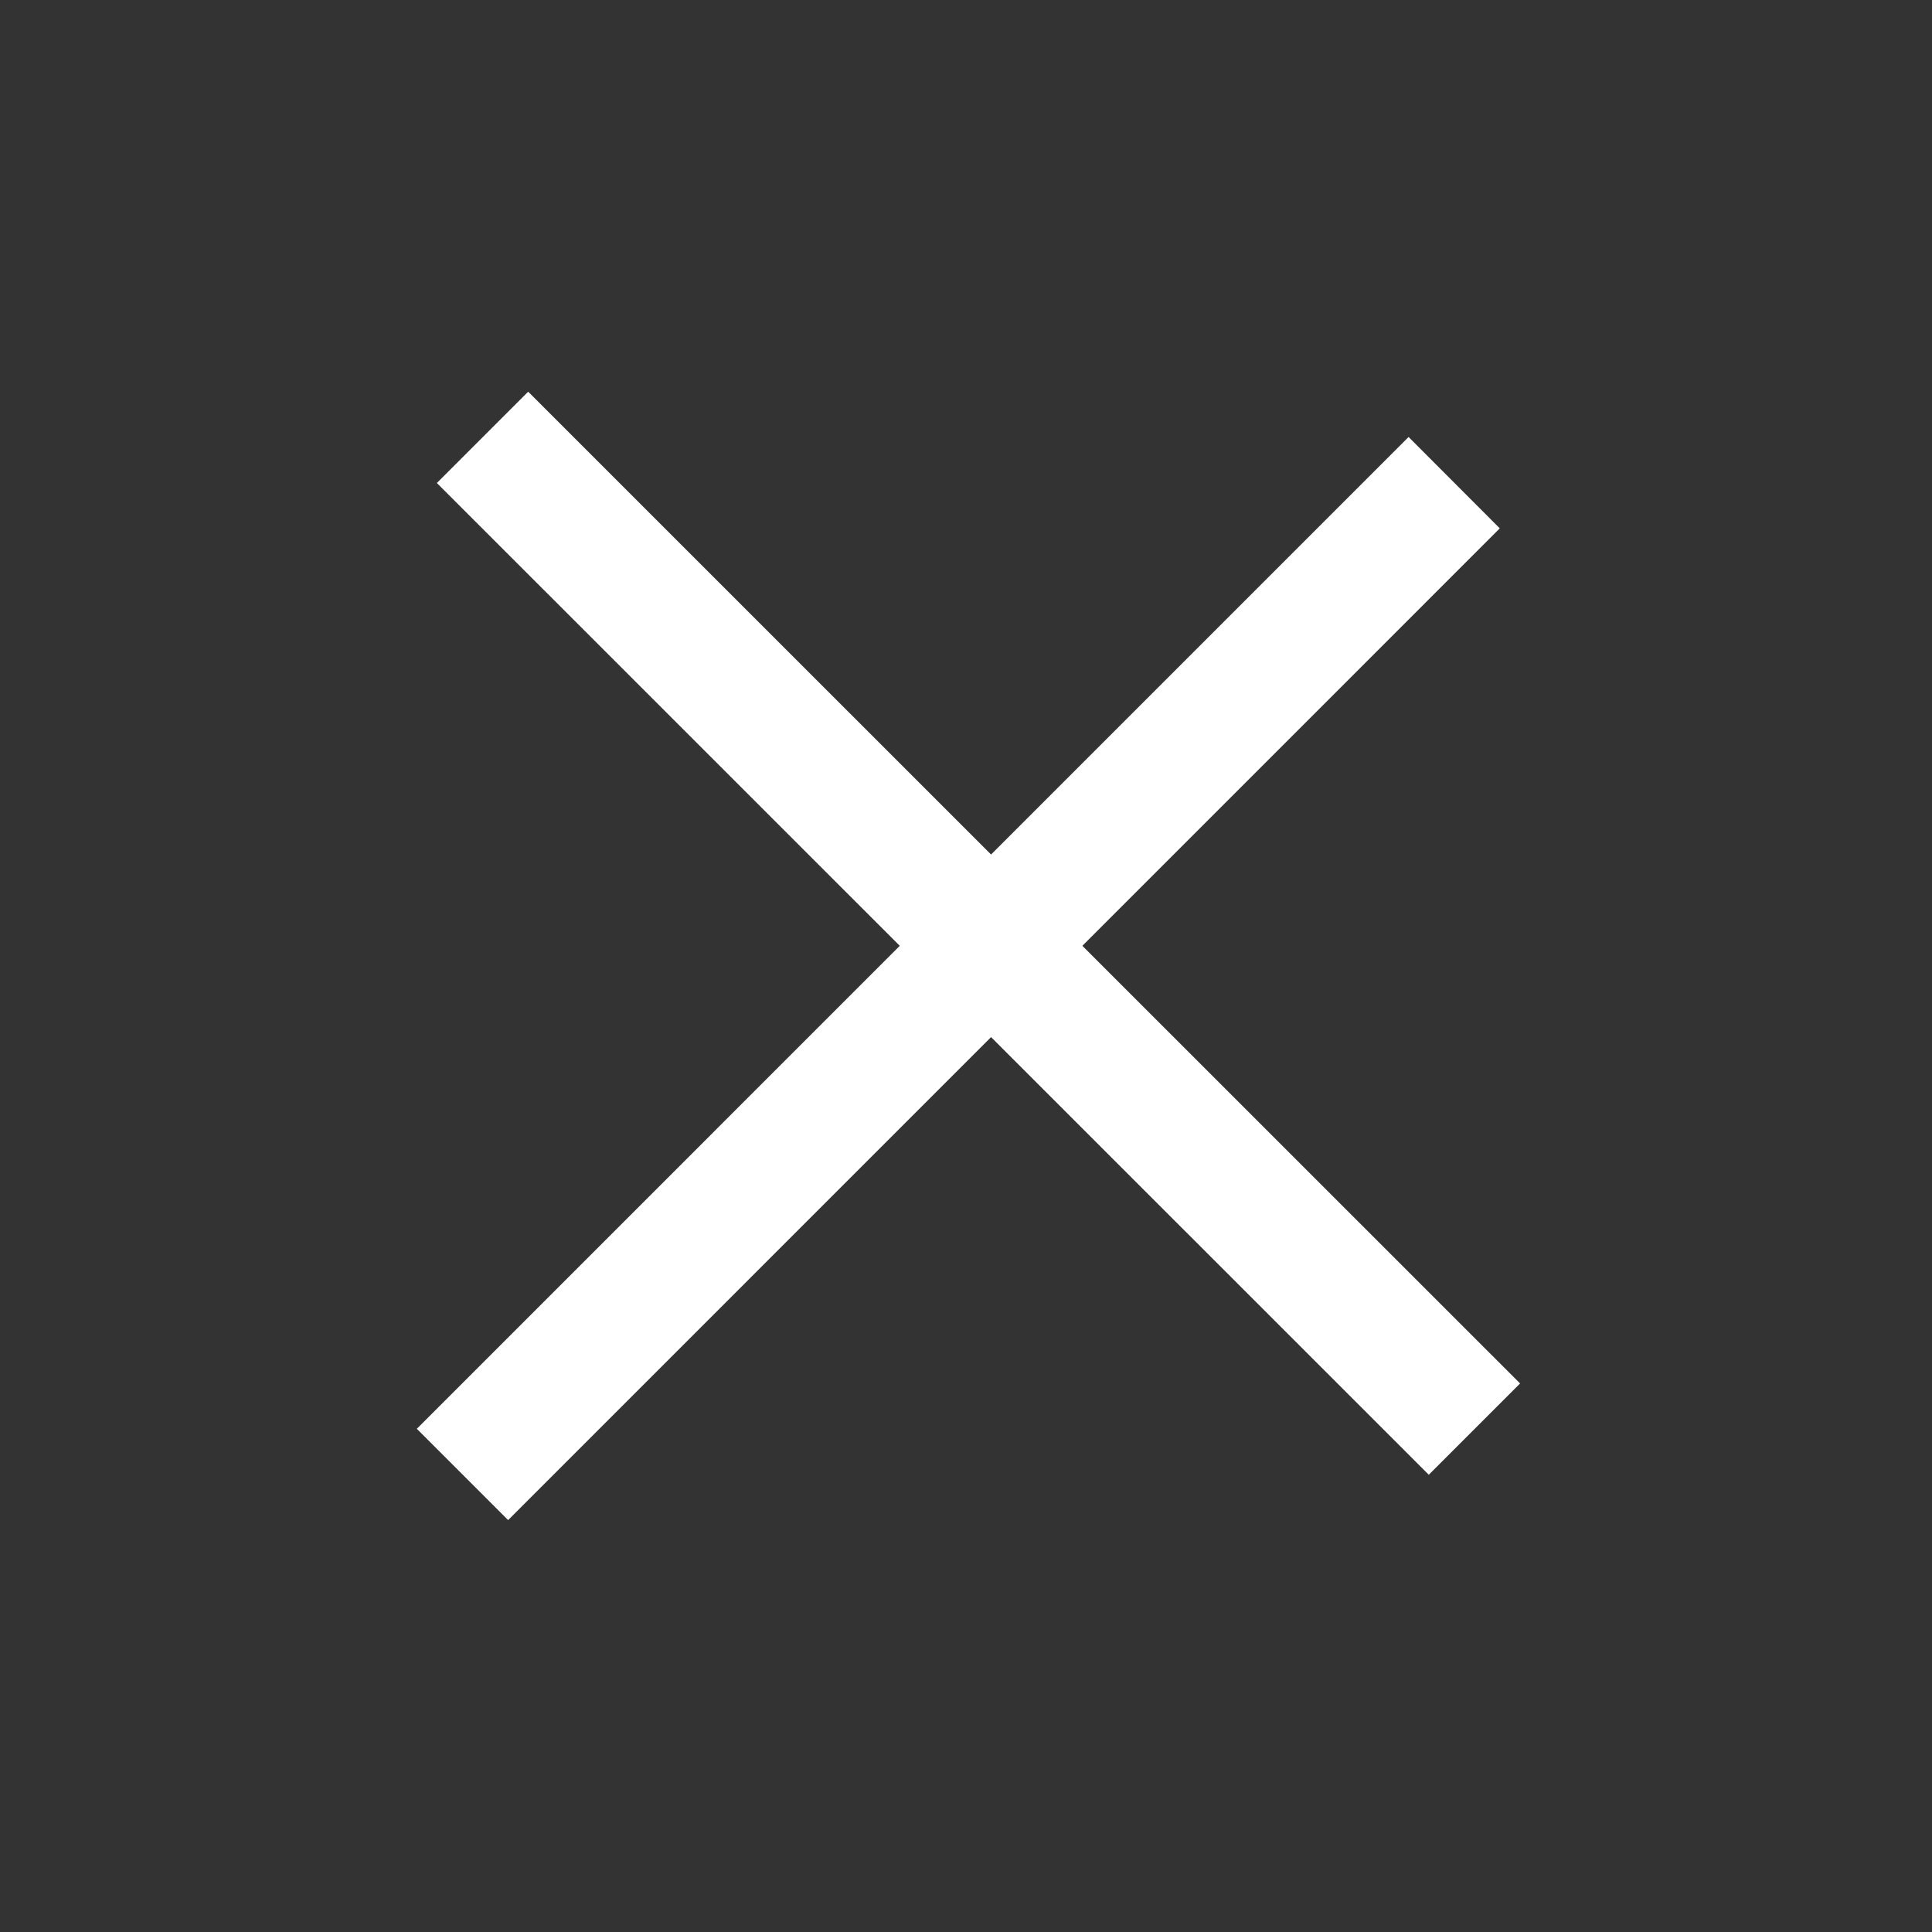
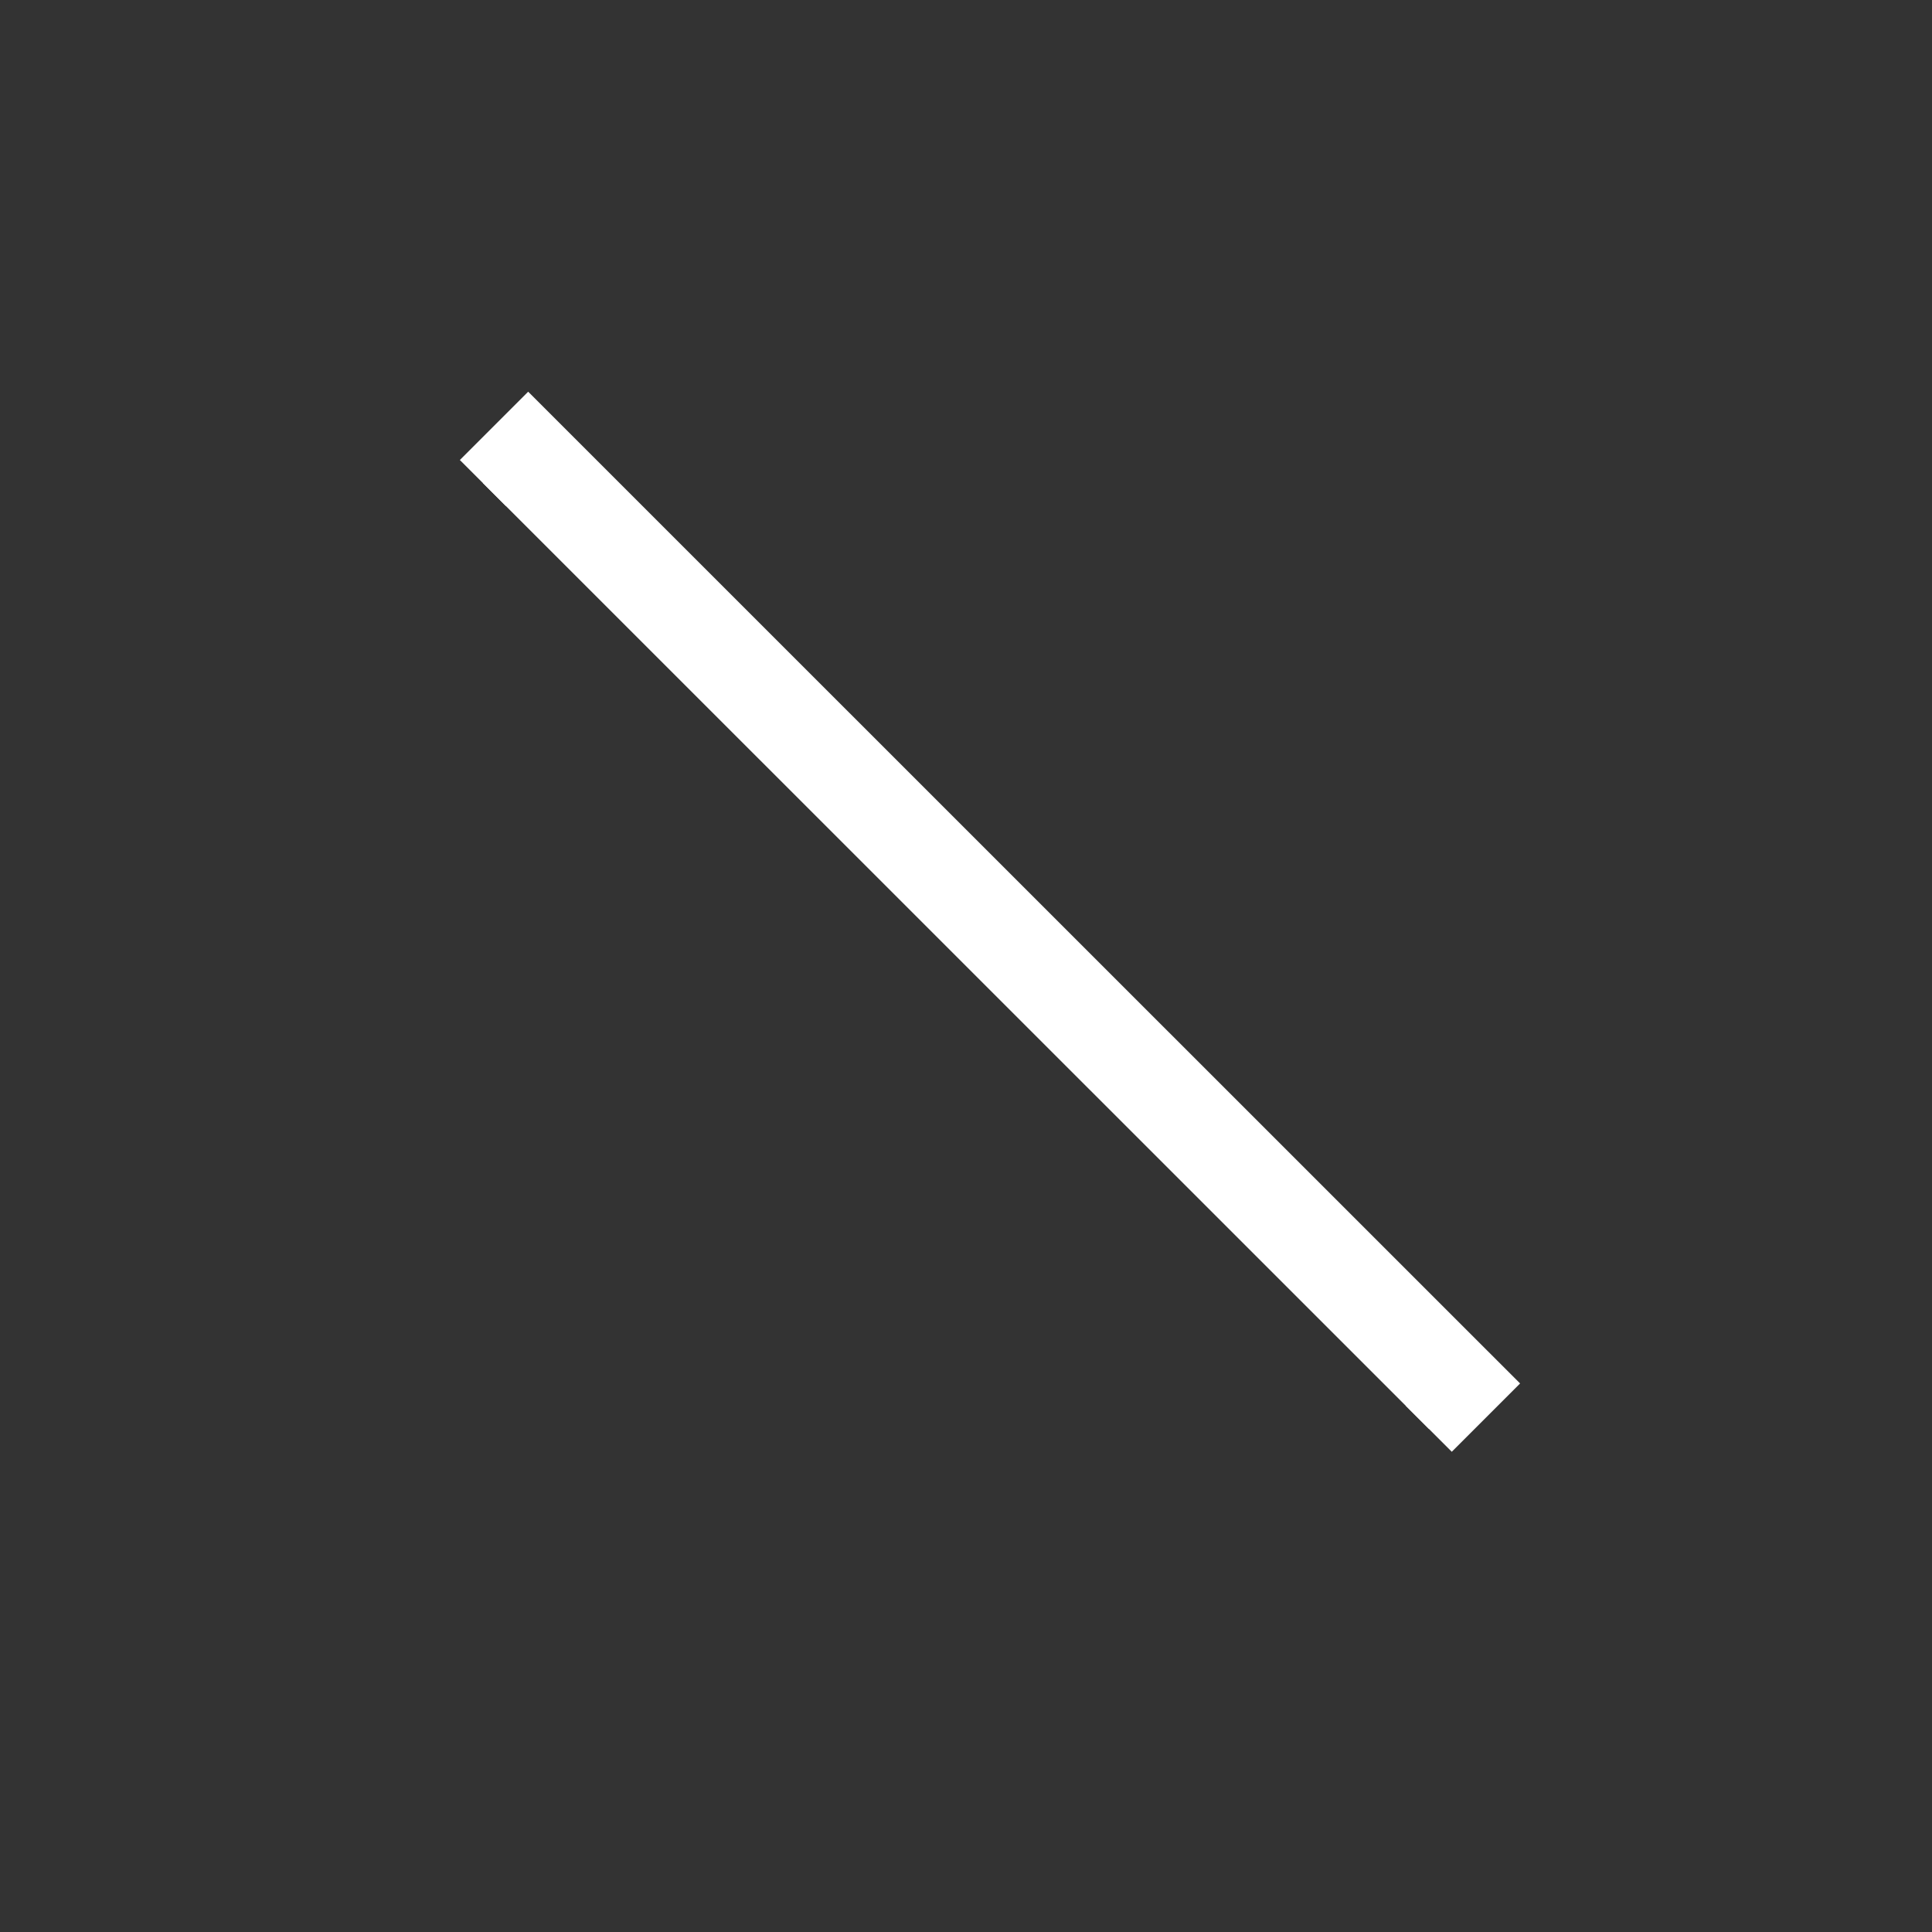
<svg xmlns="http://www.w3.org/2000/svg" width="26" height="26" fill="none">
  <rect width="100%" height="100%" fill="#333333" stroke="none" />
-   <path fill="#fff" stroke="#fff" stroke-width=".875" d="M6.228 19.228l.61.61L19.565 7.11l-.609-.61z" />
-   <path fill="#fff" stroke="#fff" stroke-width=".875" d="M19.228 19.228l.61-.61L7.108 5.89l-.61.61z" />
+   <path fill="#fff" stroke="#fff" stroke-width=".875" d="M19.228 19.228l.61-.61L7.108 5.89l-.61.61" />
</svg>